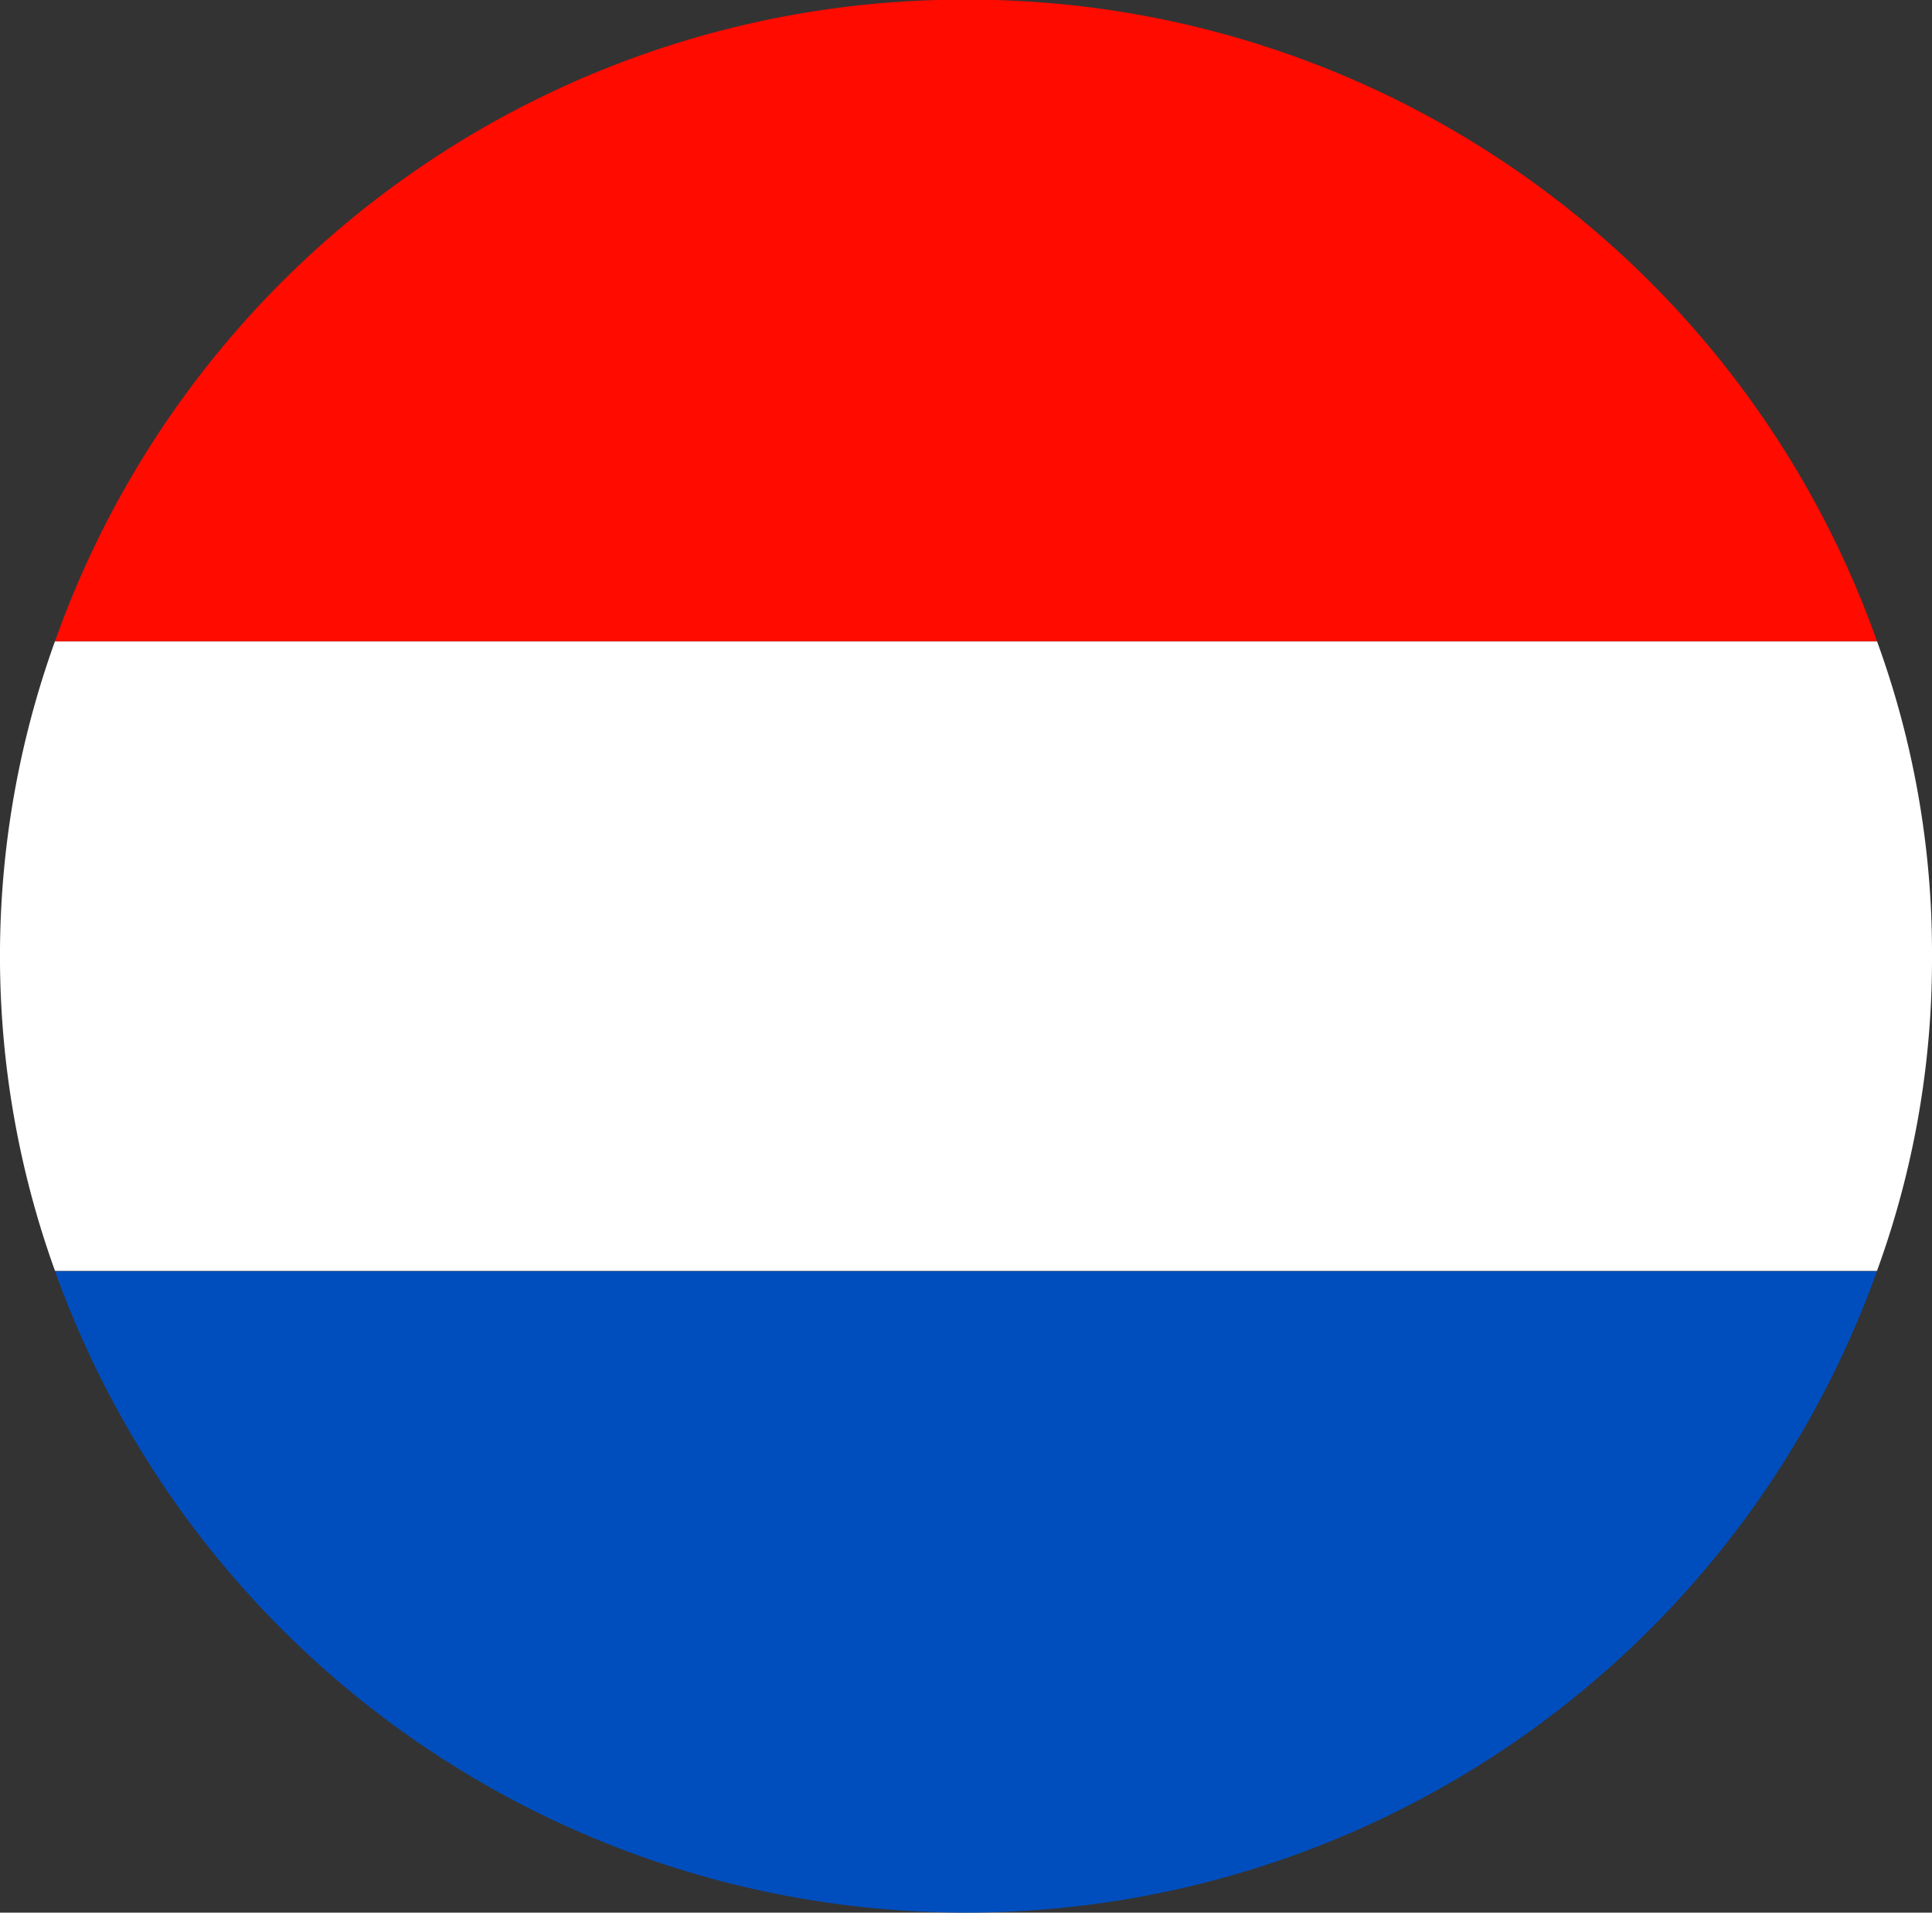
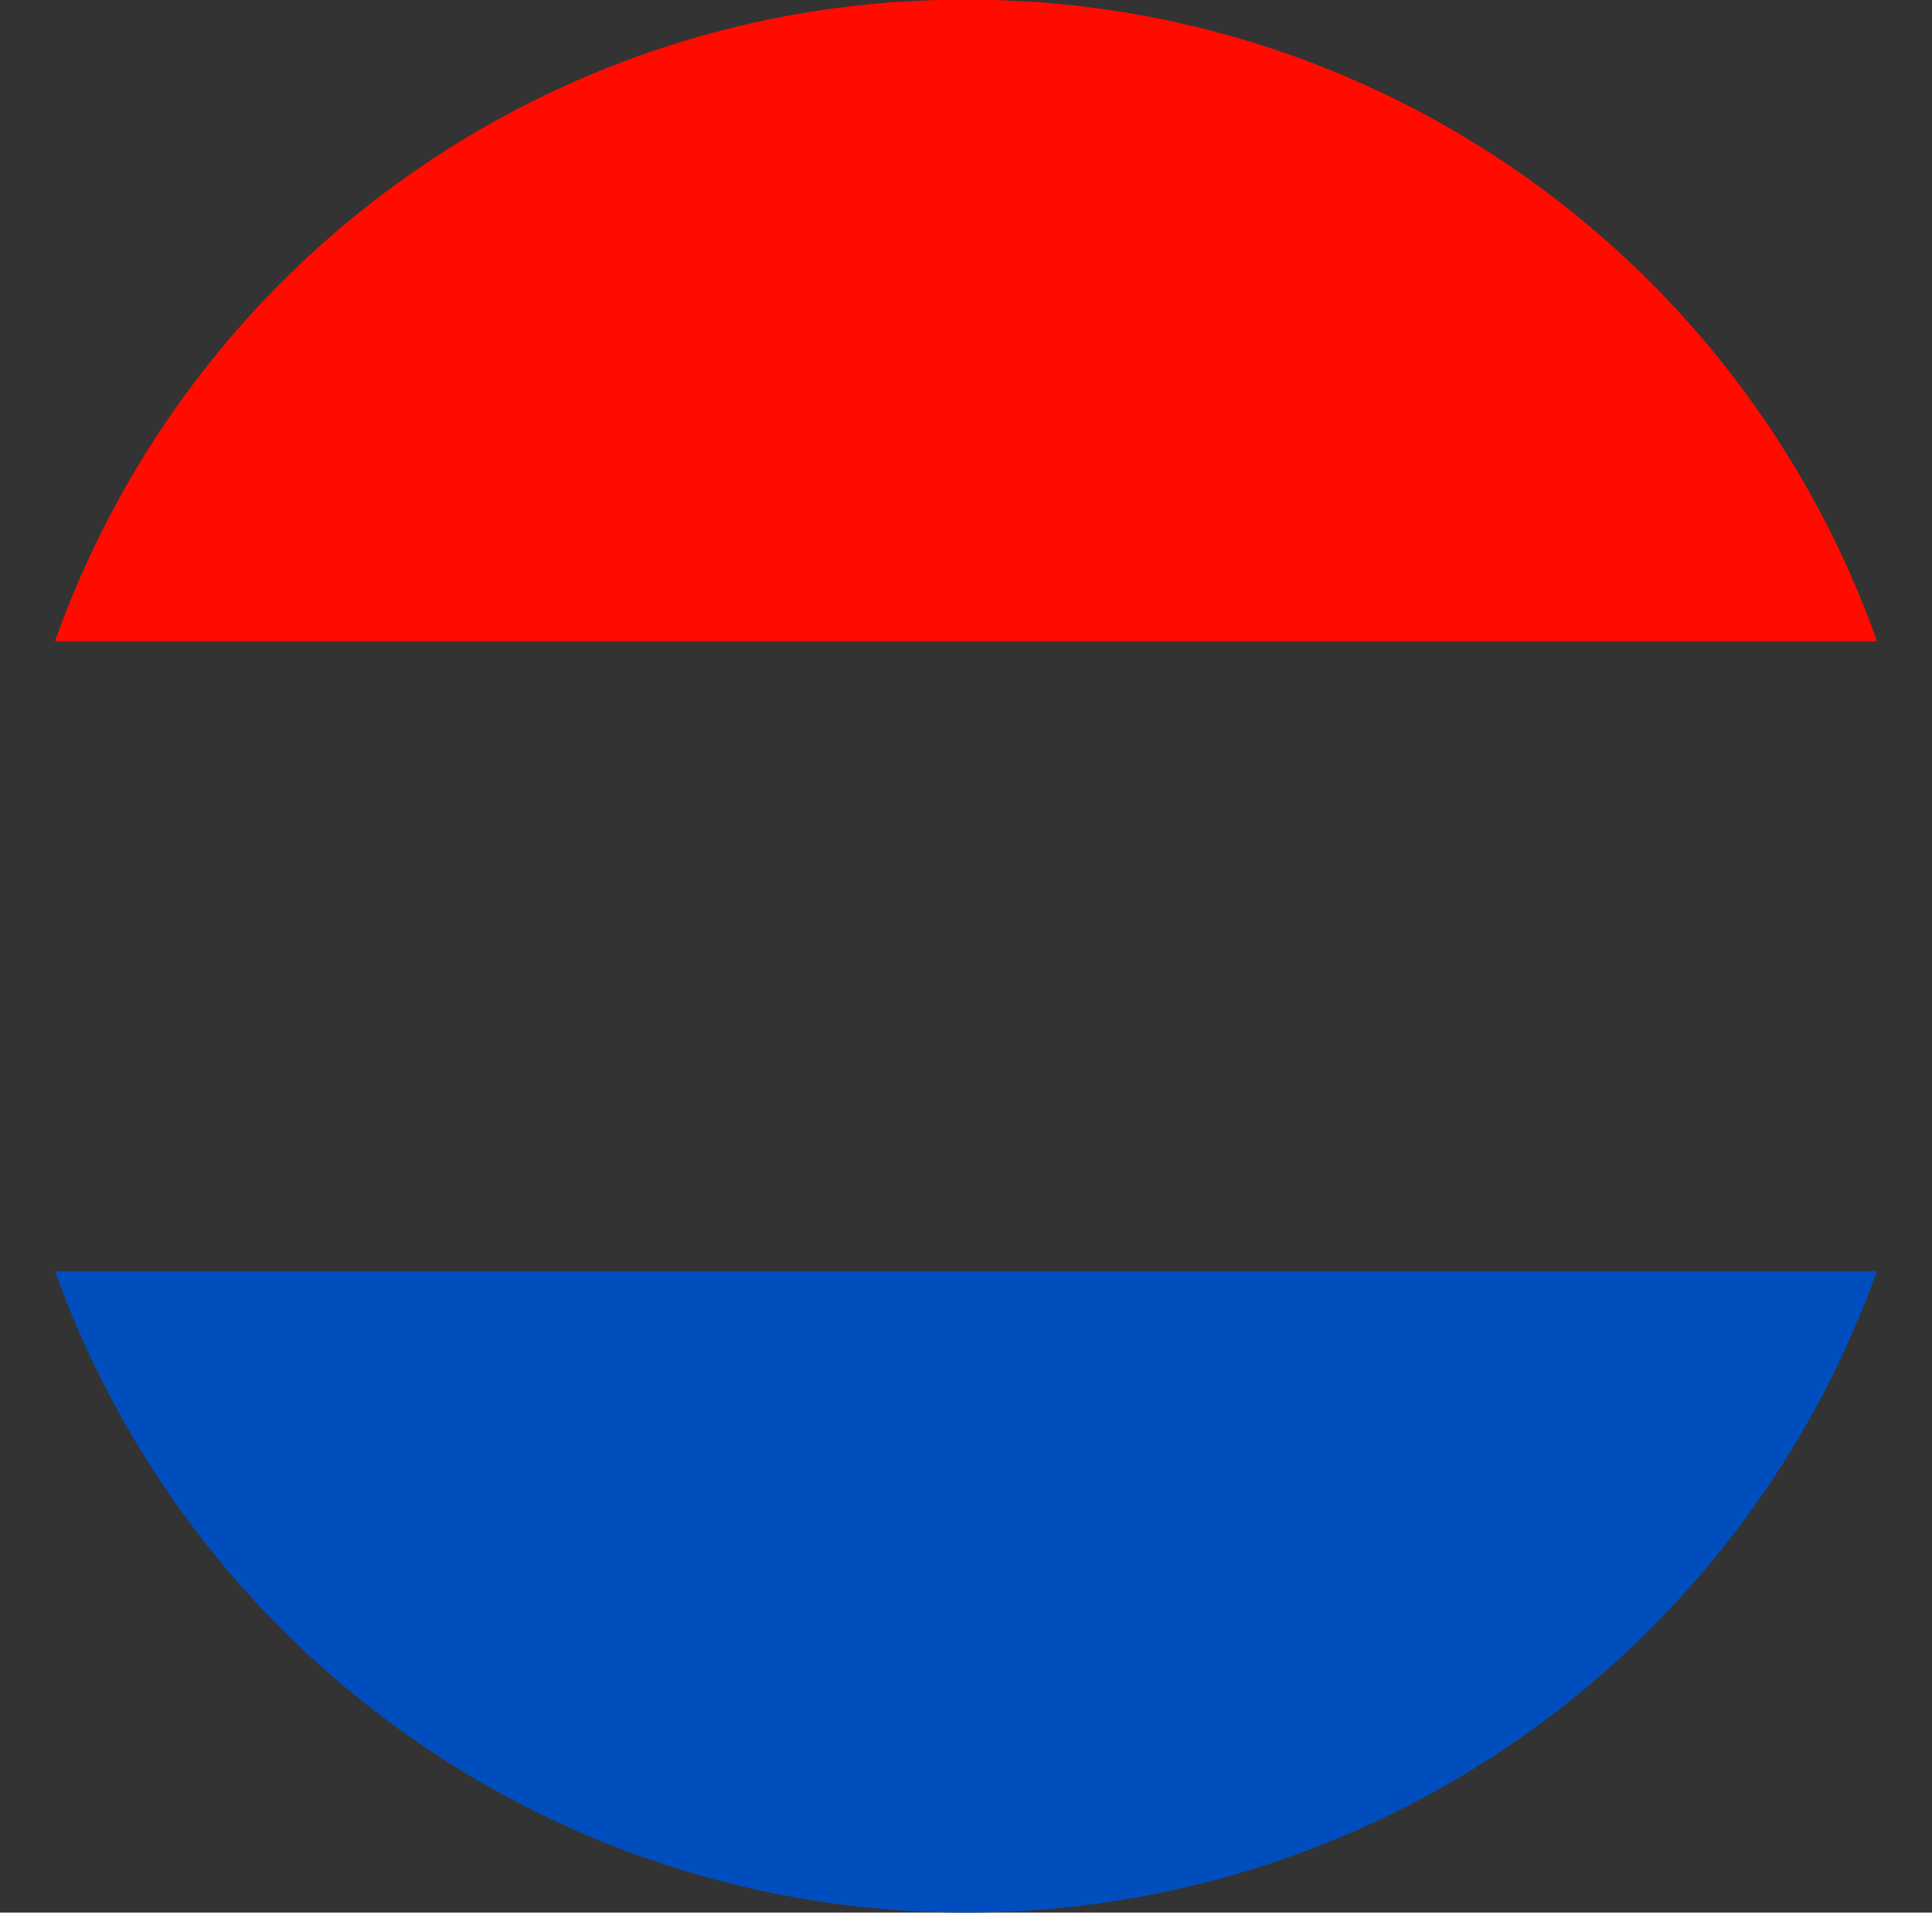
<svg xmlns="http://www.w3.org/2000/svg" width="29.217" height="28.919" viewBox="0 0 29.217 28.919">
  <rect x="0" y="0" width="29.217" height="28.919" fill="#333333" stroke="none" />
  <g id="Group_35" data-name="Group 35" transform="translate(-38.783 -0.005)">
    <path id="Path_1" data-name="Path 1" d="M67.168,19.225H39.615a14.633,14.633,0,0,0,27.552,0" fill="#004ebe" />
-     <path id="Path_2" data-name="Path 2" d="M68,14.465A13.735,13.735,0,0,0,67.168,9.7H39.615a14.028,14.028,0,0,0,0,9.521H67.168A13.735,13.735,0,0,0,68,14.465" fill="#fff" />
    <path id="Path_3" data-name="Path 3" d="M53.391,0A14.575,14.575,0,0,0,39.615,9.7H67.168A14.575,14.575,0,0,0,53.391,0" fill="#ff0b00" />
  </g>
</svg>